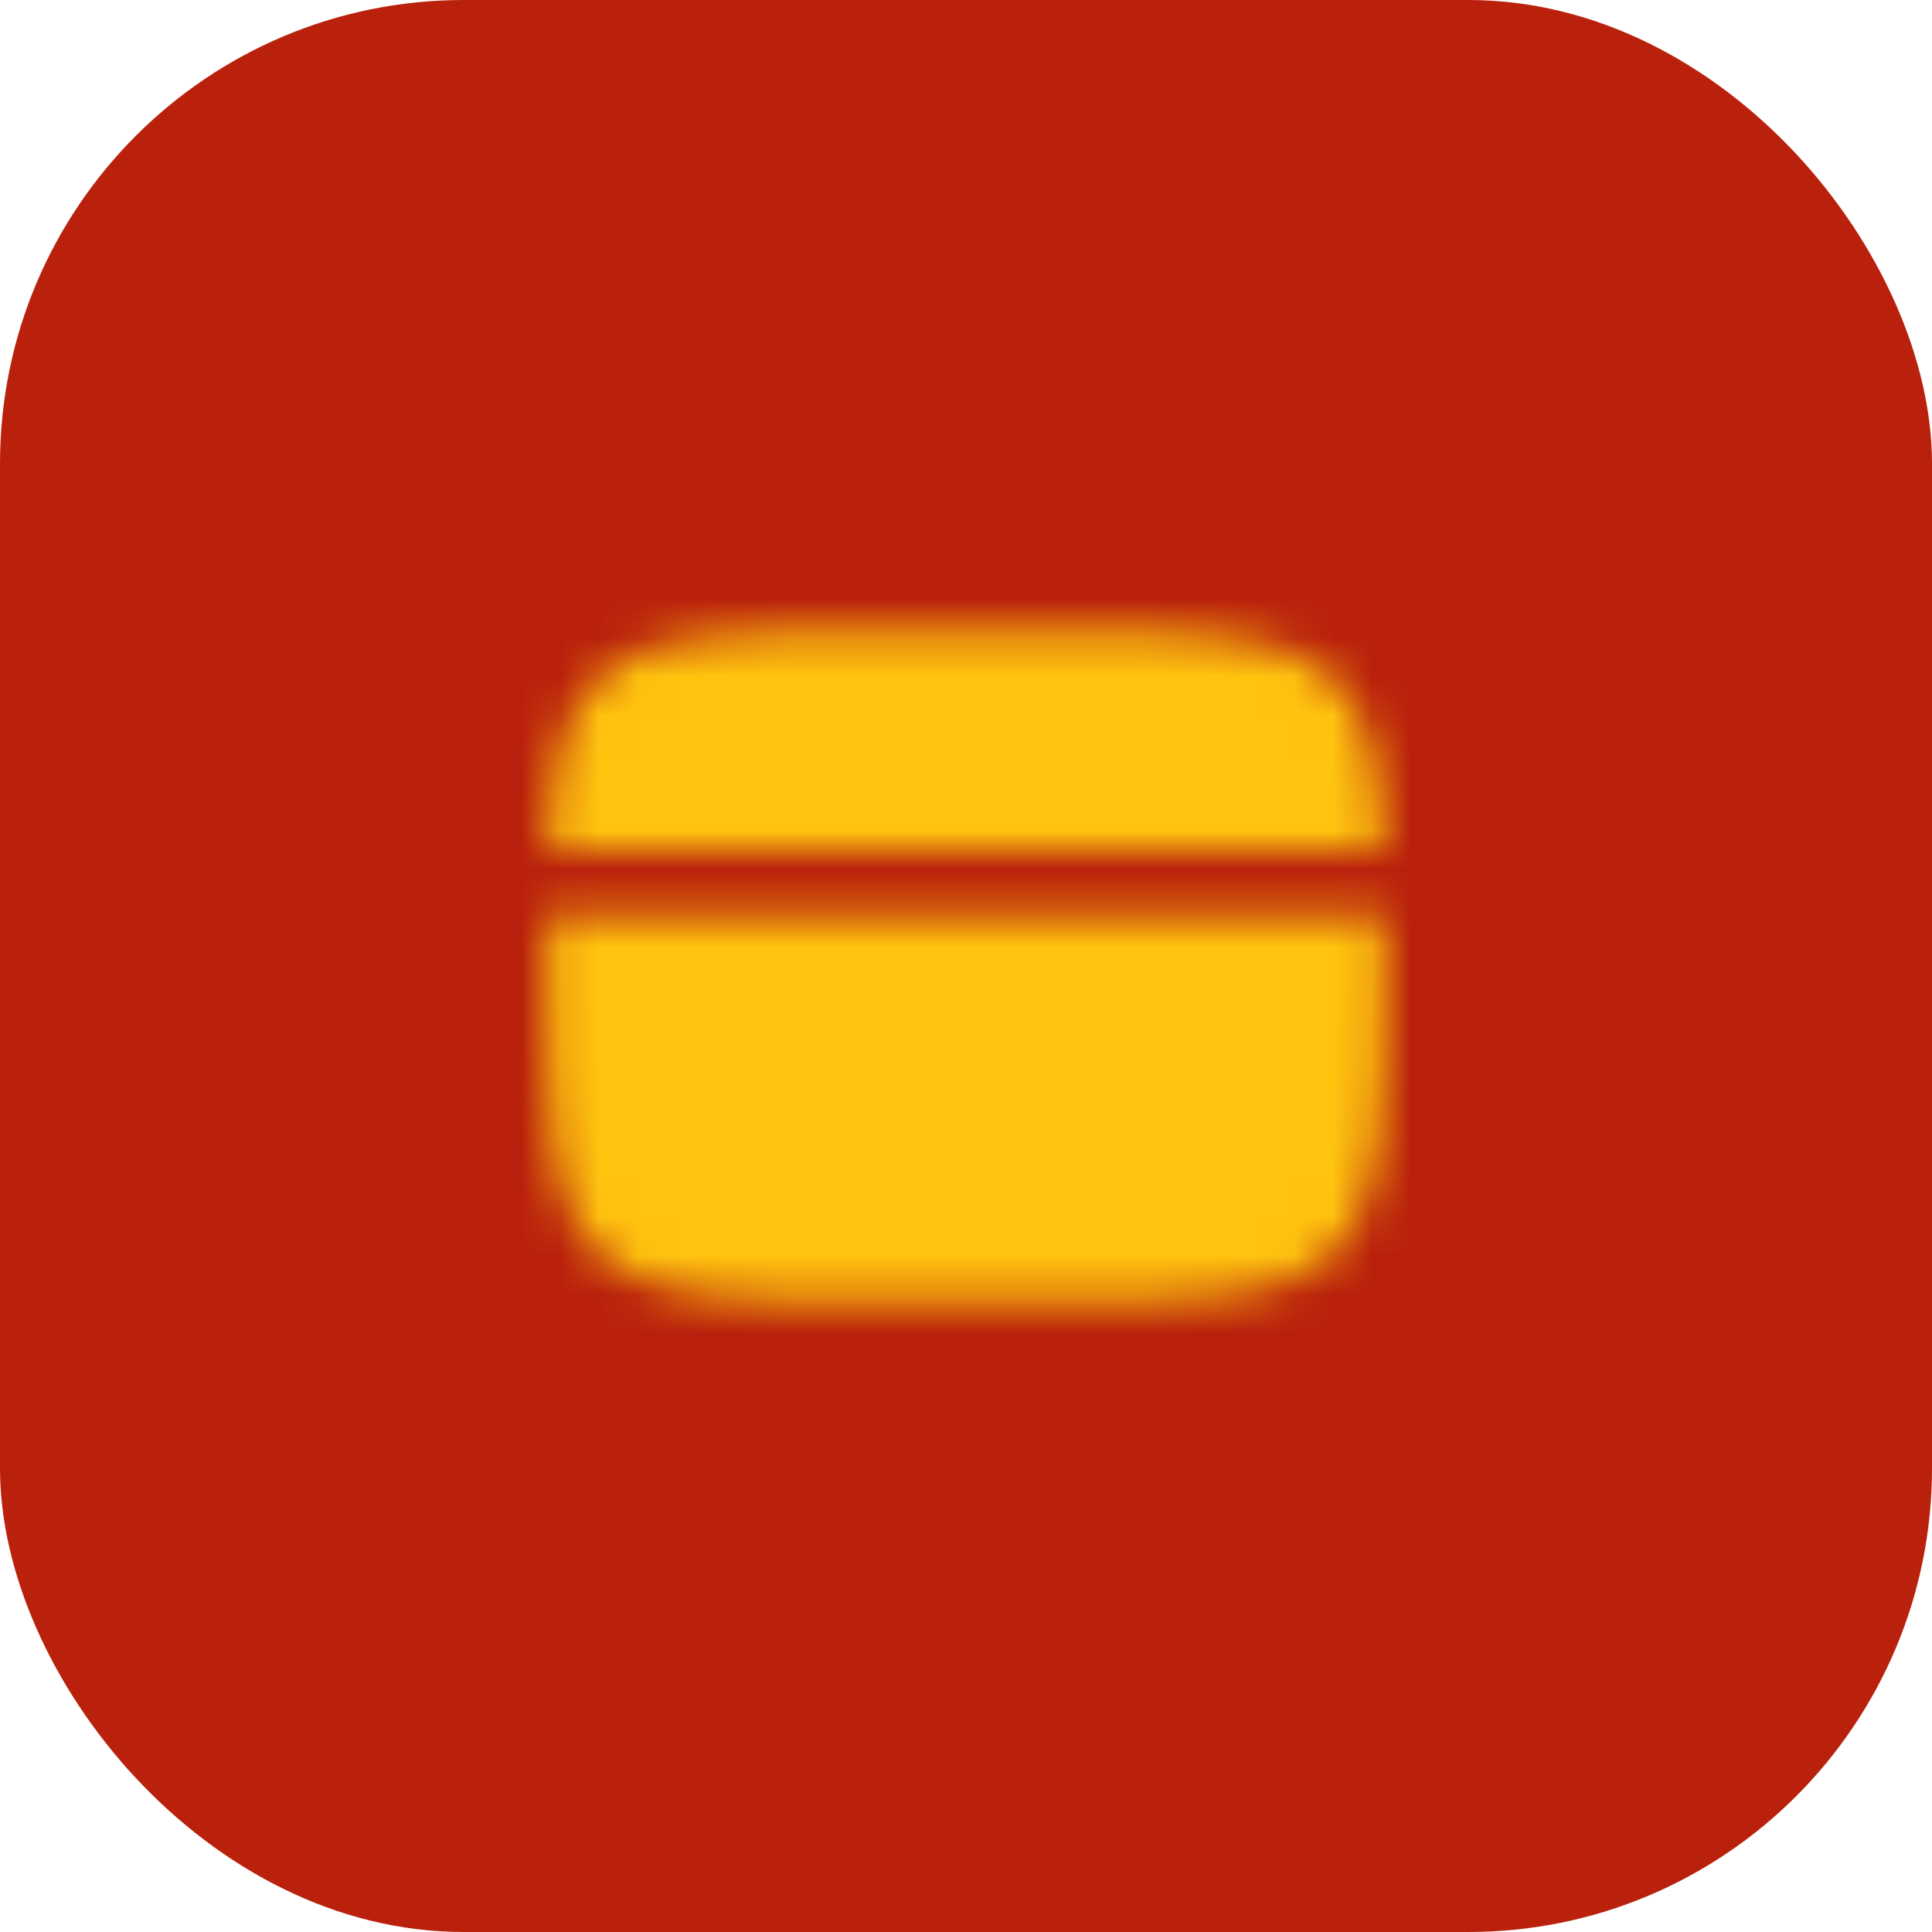
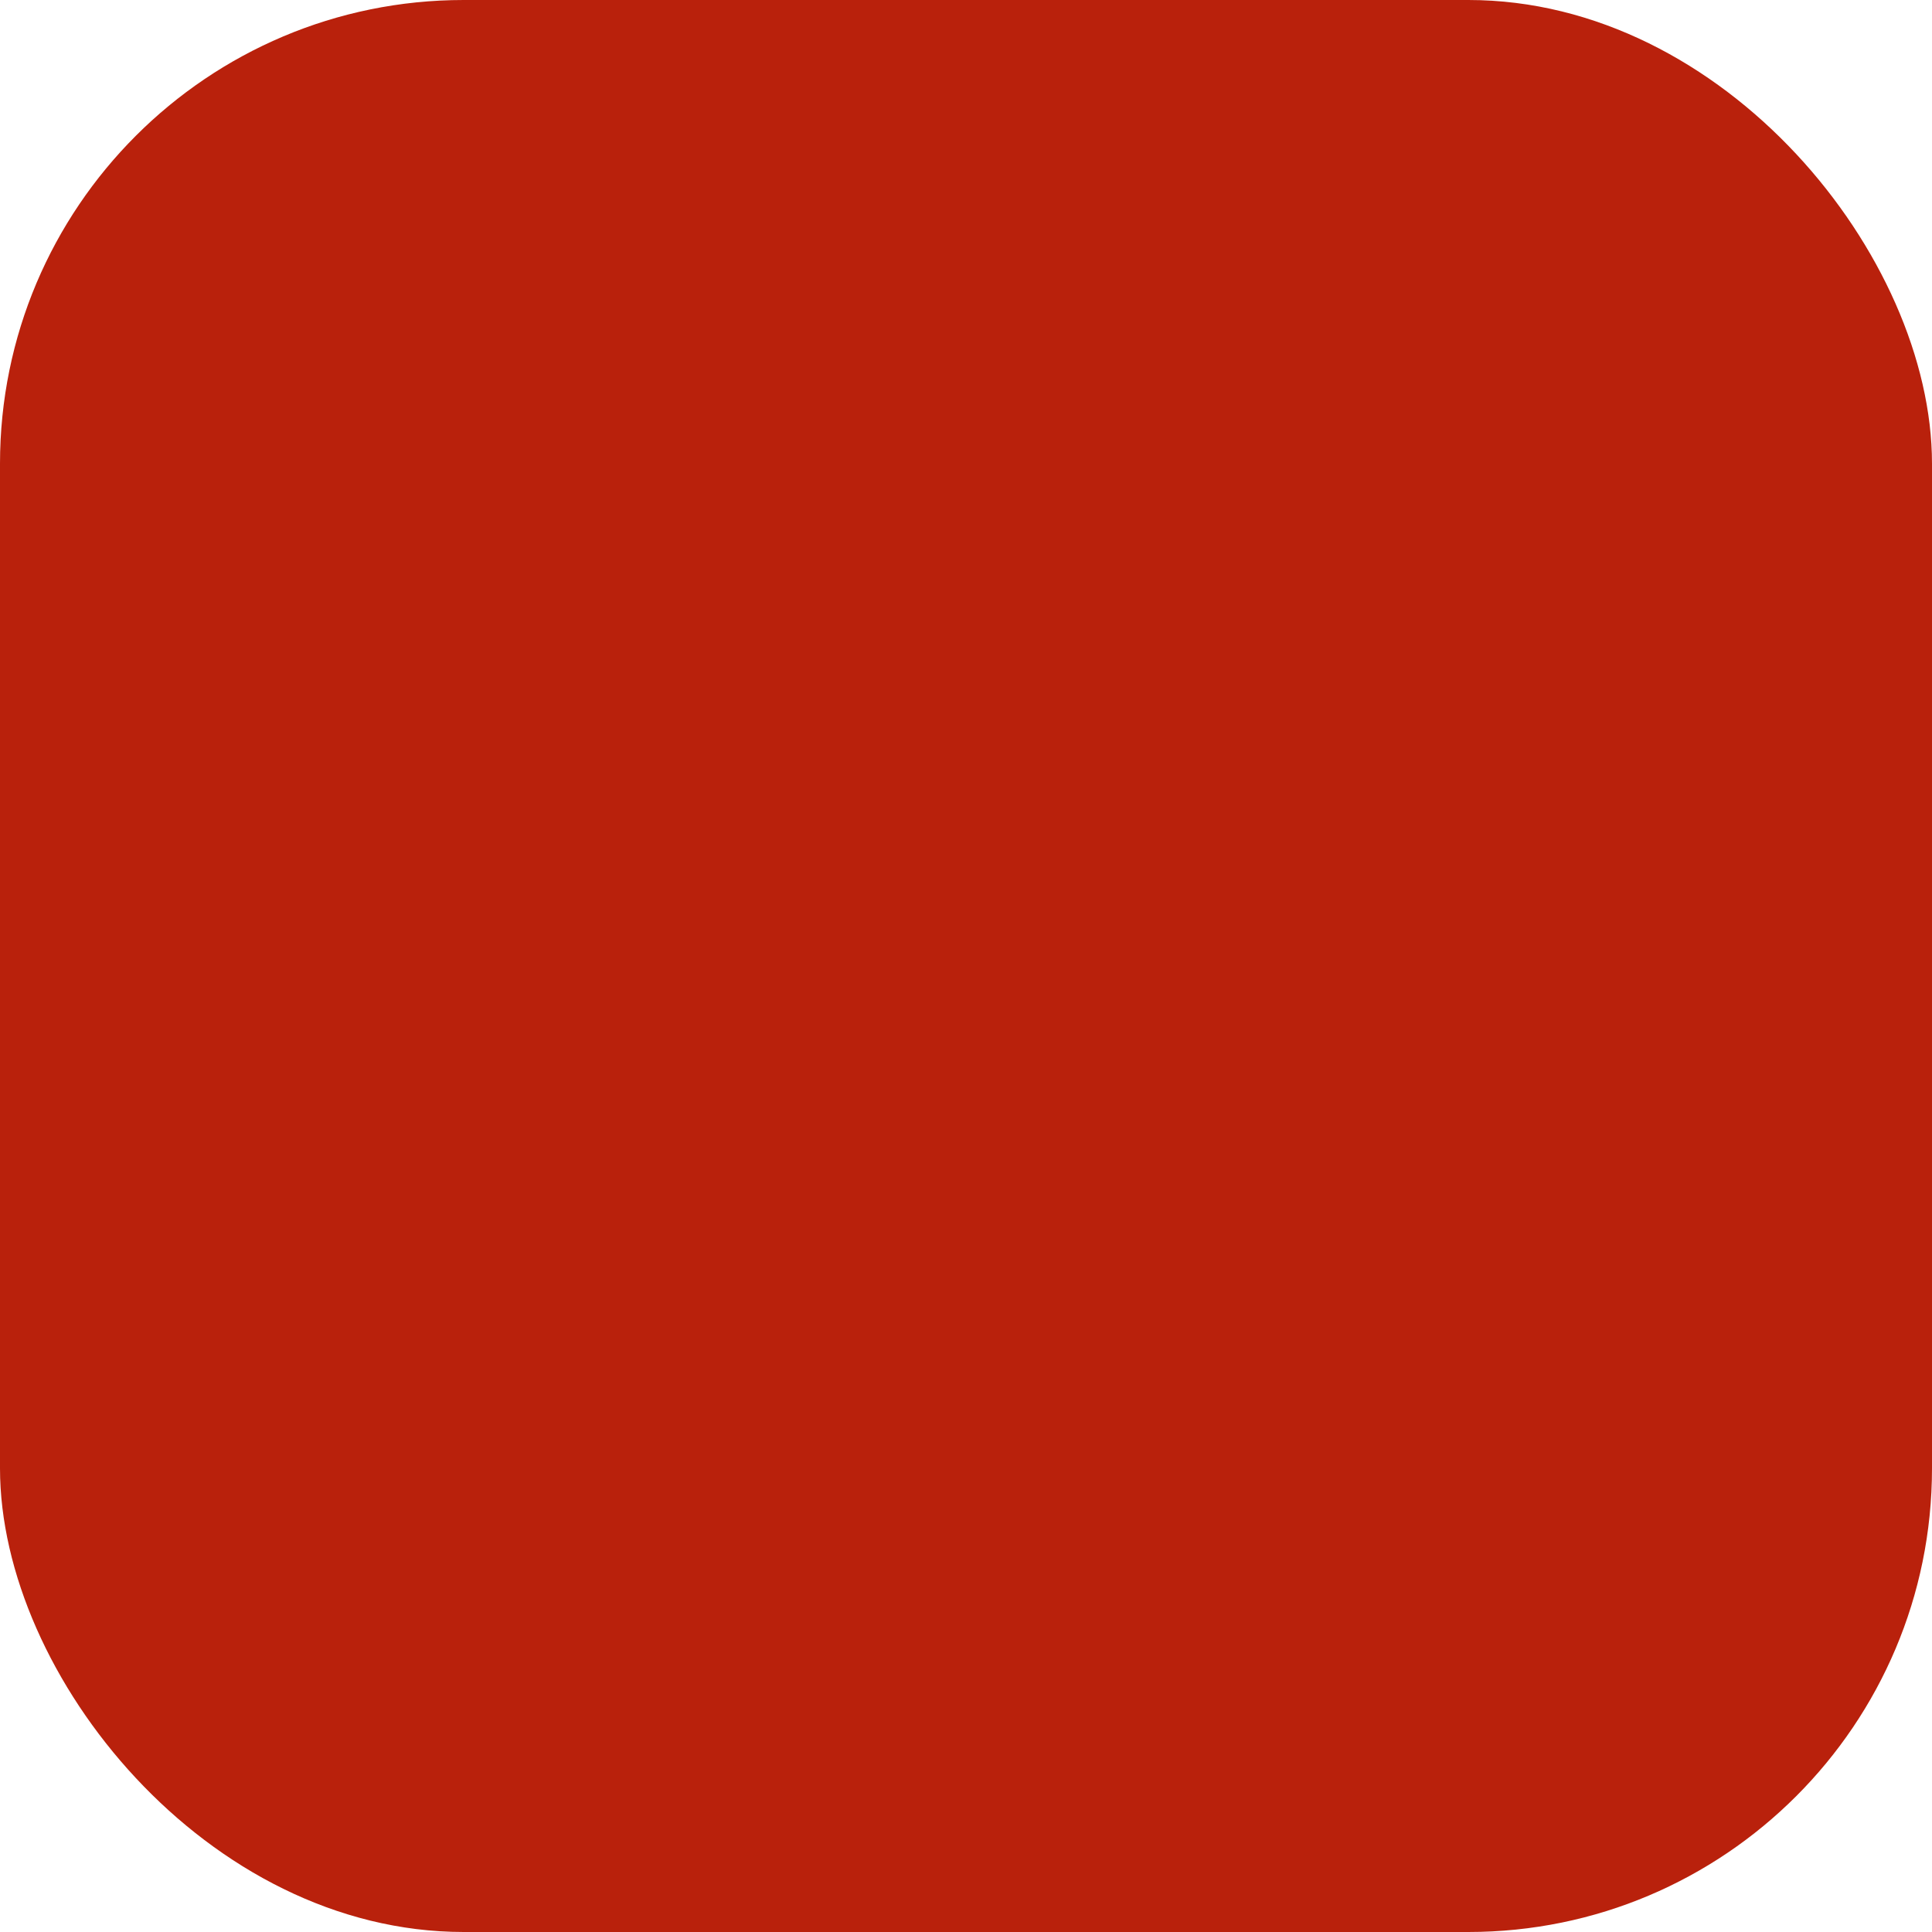
<svg xmlns="http://www.w3.org/2000/svg" fill="none" viewBox="0 0 50 50" height="50" width="50">
  <rect fill="#B9210C" rx="12" height="50" width="50" />
  <mask height="18" width="22" y="16" x="14" maskUnits="userSpaceOnUse" style="mask-type:luminance" id="mask0_1_10">
    <path fill="white" d="M27.167 16.333H22.833C18.748 16.333 16.705 16.333 15.436 17.603C14.522 18.516 14.266 19.831 14.195 22.021H35.805C35.734 19.831 35.478 18.516 34.564 17.603C33.295 16.333 31.252 16.333 27.167 16.333ZM22.833 33.667H27.167C31.252 33.667 33.295 33.667 34.564 32.397C35.832 31.127 35.833 29.085 35.833 25C35.833 24.522 35.833 24.07 35.831 23.646H14.169C14.167 24.07 14.166 24.522 14.167 25C14.167 29.085 14.167 31.128 15.436 32.397C16.706 33.666 18.748 33.667 22.833 33.667Z" />
    <path fill="black" d="M17.688 29.333C17.688 29.118 17.773 28.911 17.925 28.759C18.078 28.606 18.285 28.521 18.5 28.521H22.833C23.049 28.521 23.256 28.606 23.408 28.759C23.56 28.911 23.646 29.118 23.646 29.333C23.646 29.549 23.56 29.756 23.408 29.908C23.256 30.06 23.049 30.146 22.833 30.146H18.5C18.285 30.146 18.078 30.06 17.925 29.908C17.773 29.756 17.688 29.549 17.688 29.333ZM24.729 29.333C24.729 29.118 24.815 28.911 24.967 28.759C25.119 28.606 25.326 28.521 25.542 28.521H27.167C27.382 28.521 27.589 28.606 27.741 28.759C27.894 28.911 27.979 29.118 27.979 29.333C27.979 29.549 27.894 29.756 27.741 29.908C27.589 30.06 27.382 30.146 27.167 30.146H25.542C25.326 30.146 25.119 30.06 24.967 29.908C24.815 29.756 24.729 29.549 24.729 29.333Z" clip-rule="evenodd" fill-rule="evenodd" />
  </mask>
  <g mask="url(#mask0_1_10)">
-     <path fill="#FFC40F" d="M12 12H38V38H12V12Z" />
-   </g>
+     </g>
</svg>